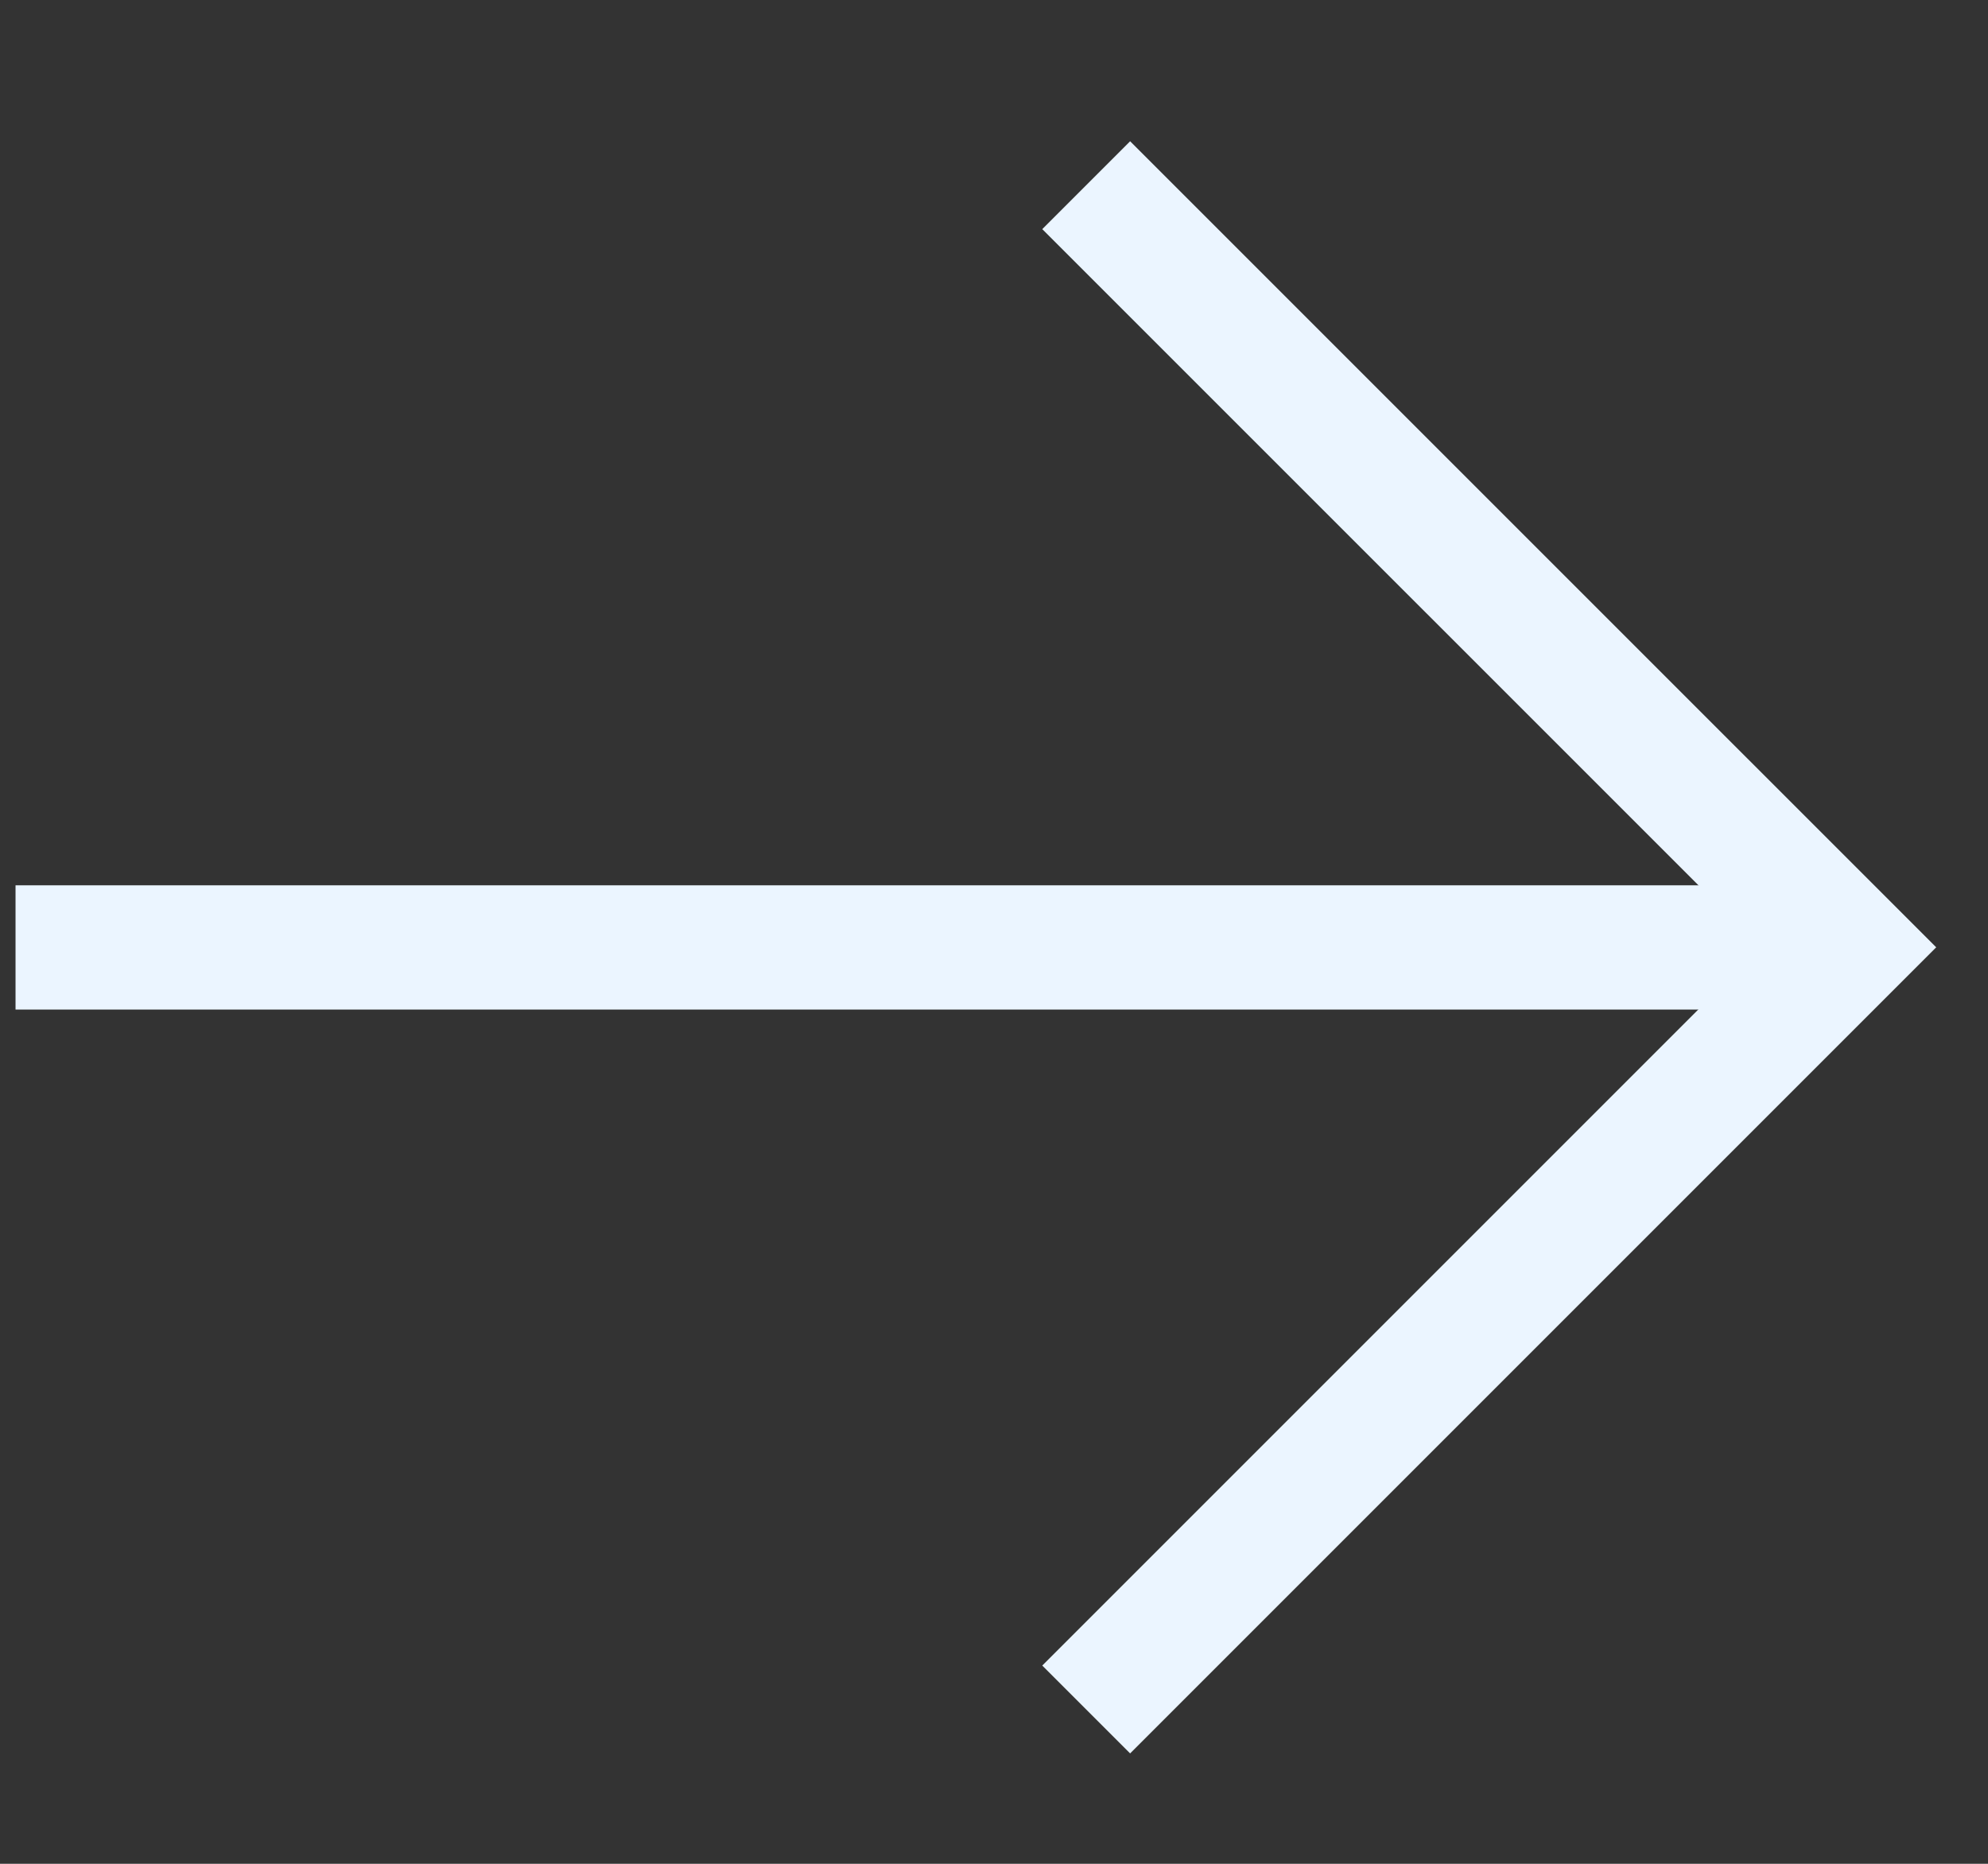
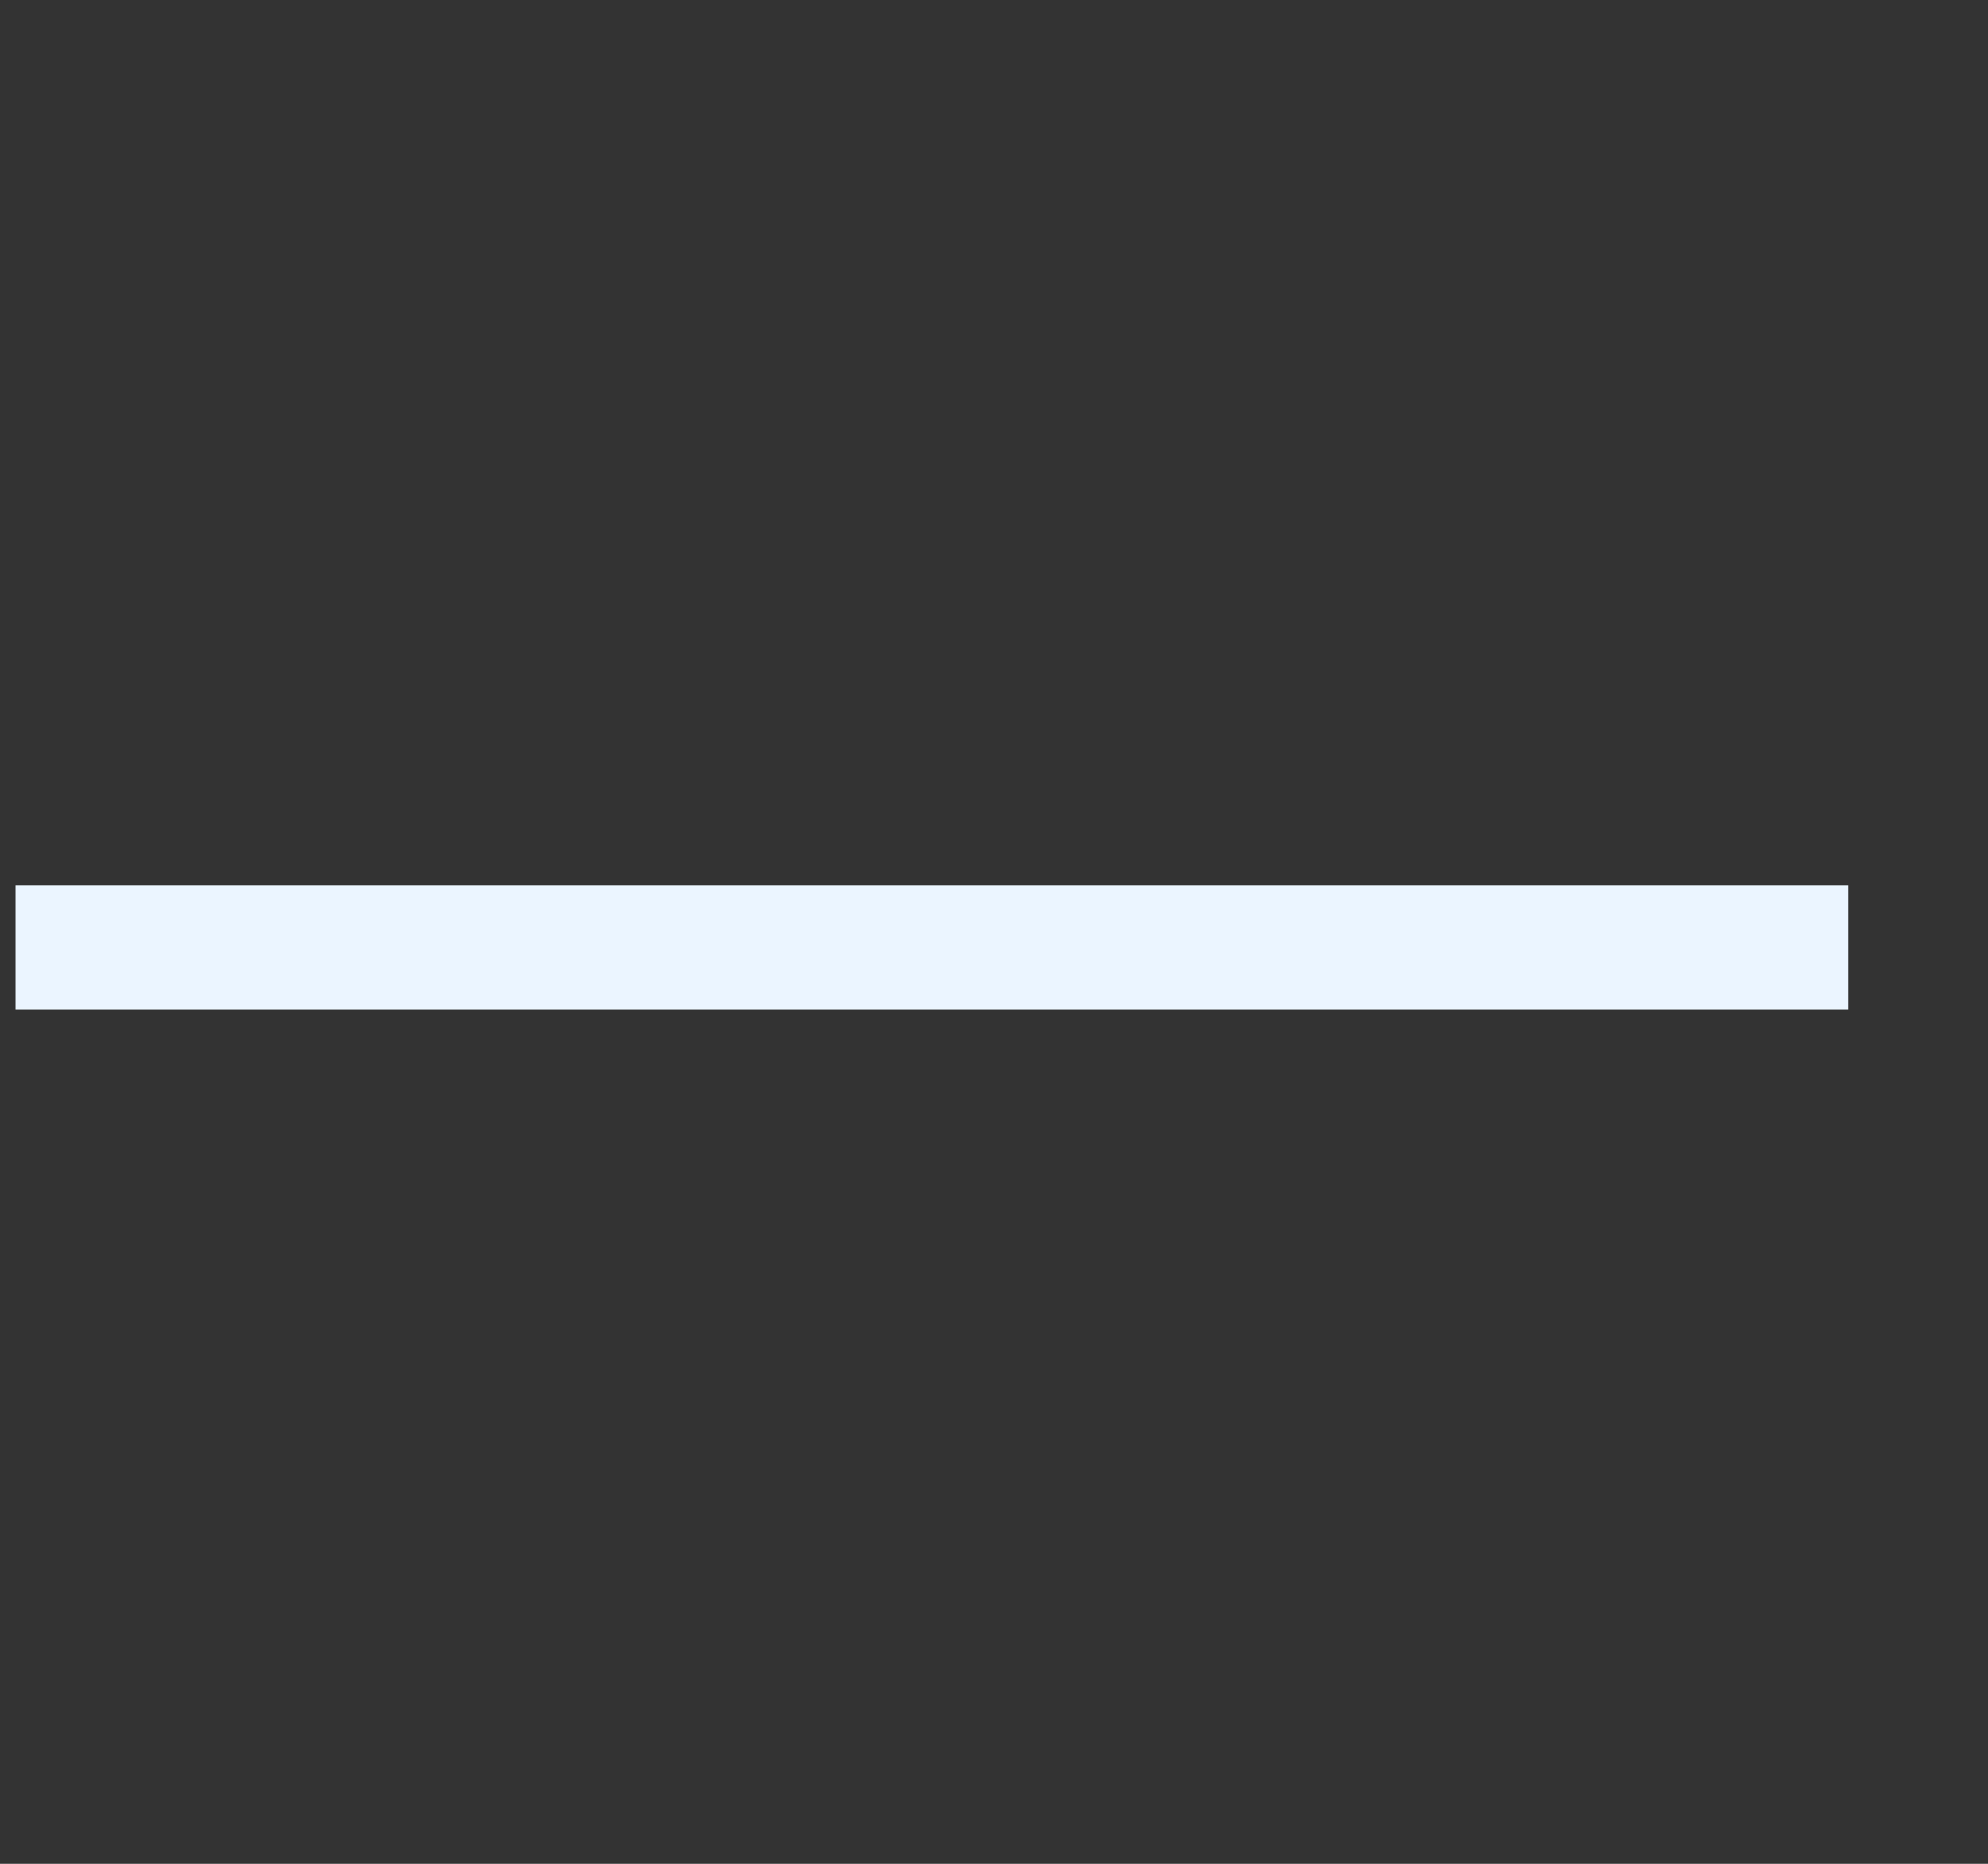
<svg xmlns="http://www.w3.org/2000/svg" width="32" height="30" viewBox="0 0 32 30" fill="none">
  <rect x="0" y="0" width="32" height="30" fill="#333333" stroke="none" />
  <path d="M29.75 15.25L0.25 15.25" stroke="#EBF5FF" stroke-width="2" stroke-miterlimit="10" />
-   <path d="M17.484 2.981L29.752 15.248L17.484 27.516" stroke="#EBF5FF" stroke-width="2" stroke-miterlimit="10" />
</svg>